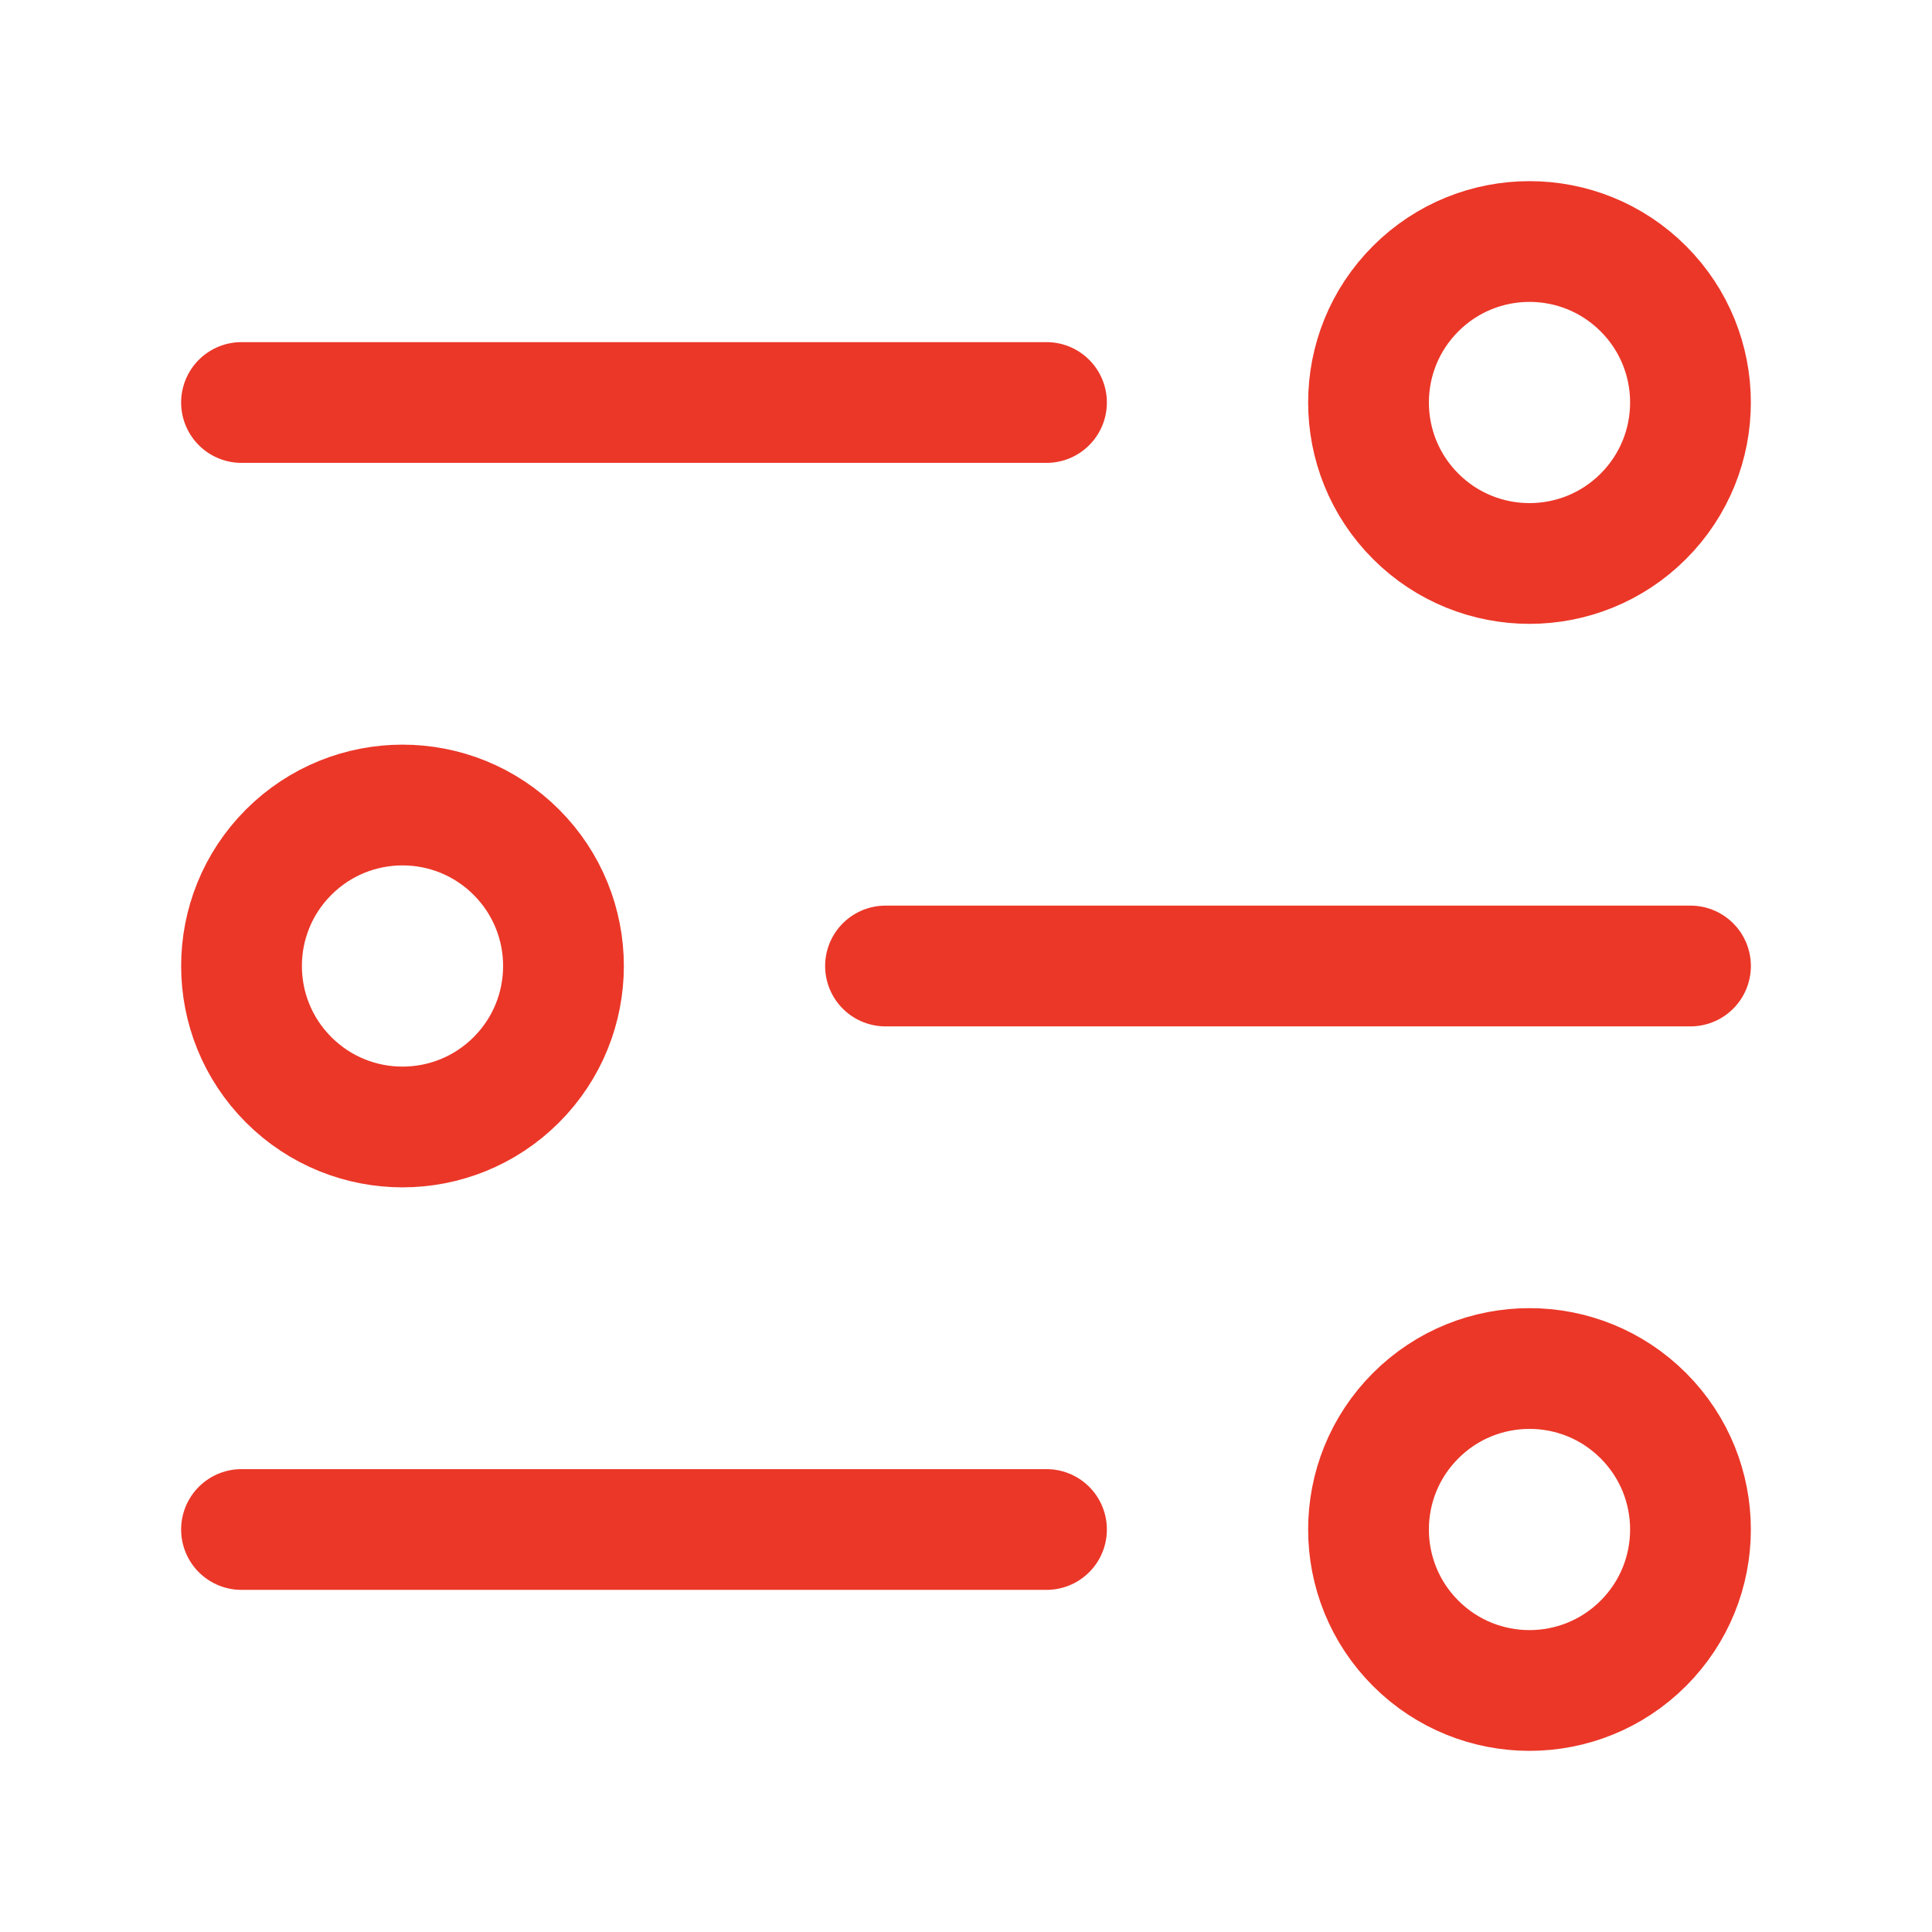
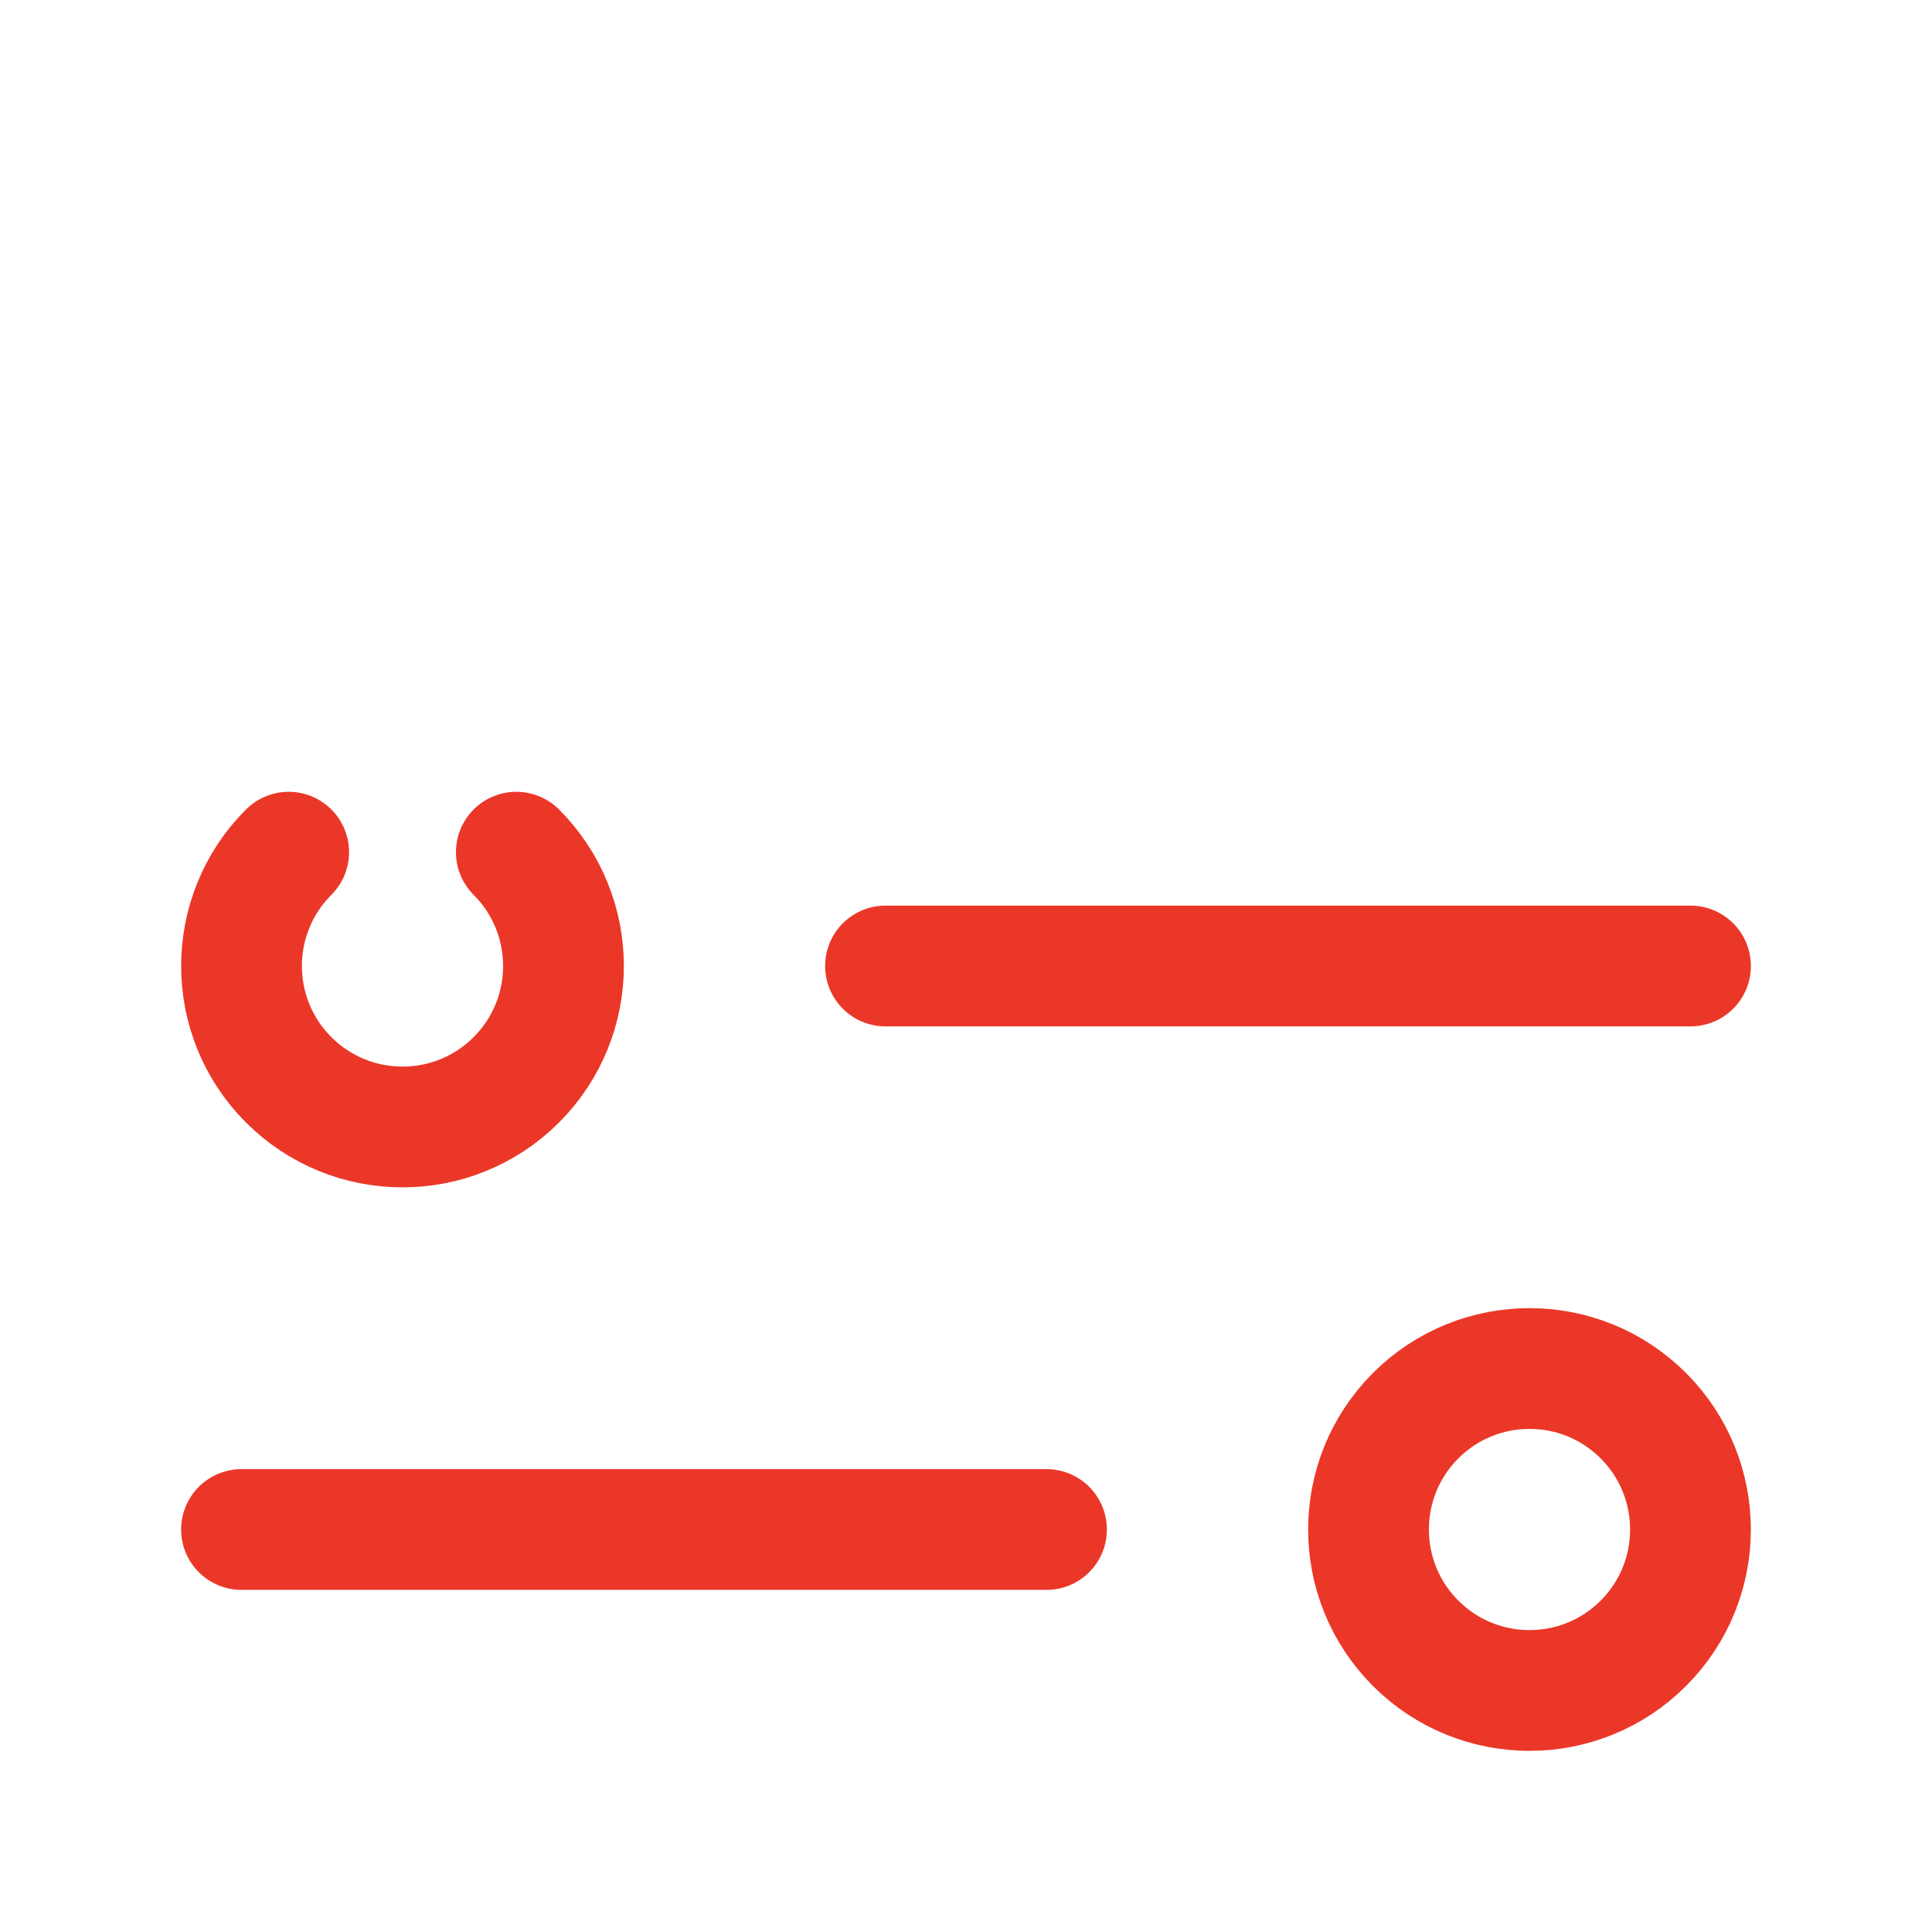
<svg xmlns="http://www.w3.org/2000/svg" width="24" height="24" viewBox="0 0 24 24" fill="none">
-   <path d="M3 5H13" stroke="#EB3728" stroke-width="1.5" stroke-linecap="round" stroke-linejoin="round" />
  <path d="M11 12H21" stroke="#EB3728" stroke-width="1.5" stroke-linecap="round" stroke-linejoin="round" />
  <path d="M3 19H13" stroke="#EB3728" stroke-width="1.5" stroke-linecap="round" stroke-linejoin="round" />
-   <path d="M20.414 3.586C21.195 4.367 21.195 5.633 20.414 6.414C19.633 7.195 18.367 7.195 17.586 6.414C16.805 5.633 16.805 4.367 17.586 3.586C18.367 2.805 19.633 2.805 20.414 3.586" stroke="#EB3728" stroke-width="1.5" stroke-linecap="round" stroke-linejoin="round" />
-   <path d="M6.414 10.586C7.195 11.367 7.195 12.633 6.414 13.414C5.633 14.195 4.367 14.195 3.586 13.414C2.805 12.633 2.805 11.367 3.586 10.586C4.367 9.805 5.633 9.805 6.414 10.586" stroke="#EB3728" stroke-width="1.5" stroke-linecap="round" stroke-linejoin="round" />
+   <path d="M6.414 10.586C7.195 11.367 7.195 12.633 6.414 13.414C5.633 14.195 4.367 14.195 3.586 13.414C2.805 12.633 2.805 11.367 3.586 10.586" stroke="#EB3728" stroke-width="1.5" stroke-linecap="round" stroke-linejoin="round" />
  <path d="M20.414 17.586C21.195 18.367 21.195 19.633 20.414 20.414C19.633 21.195 18.367 21.195 17.586 20.414C16.805 19.633 16.805 18.367 17.586 17.586C18.367 16.805 19.633 16.805 20.414 17.586" stroke="#EB3728" stroke-width="1.5" stroke-linecap="round" stroke-linejoin="round" />
</svg>